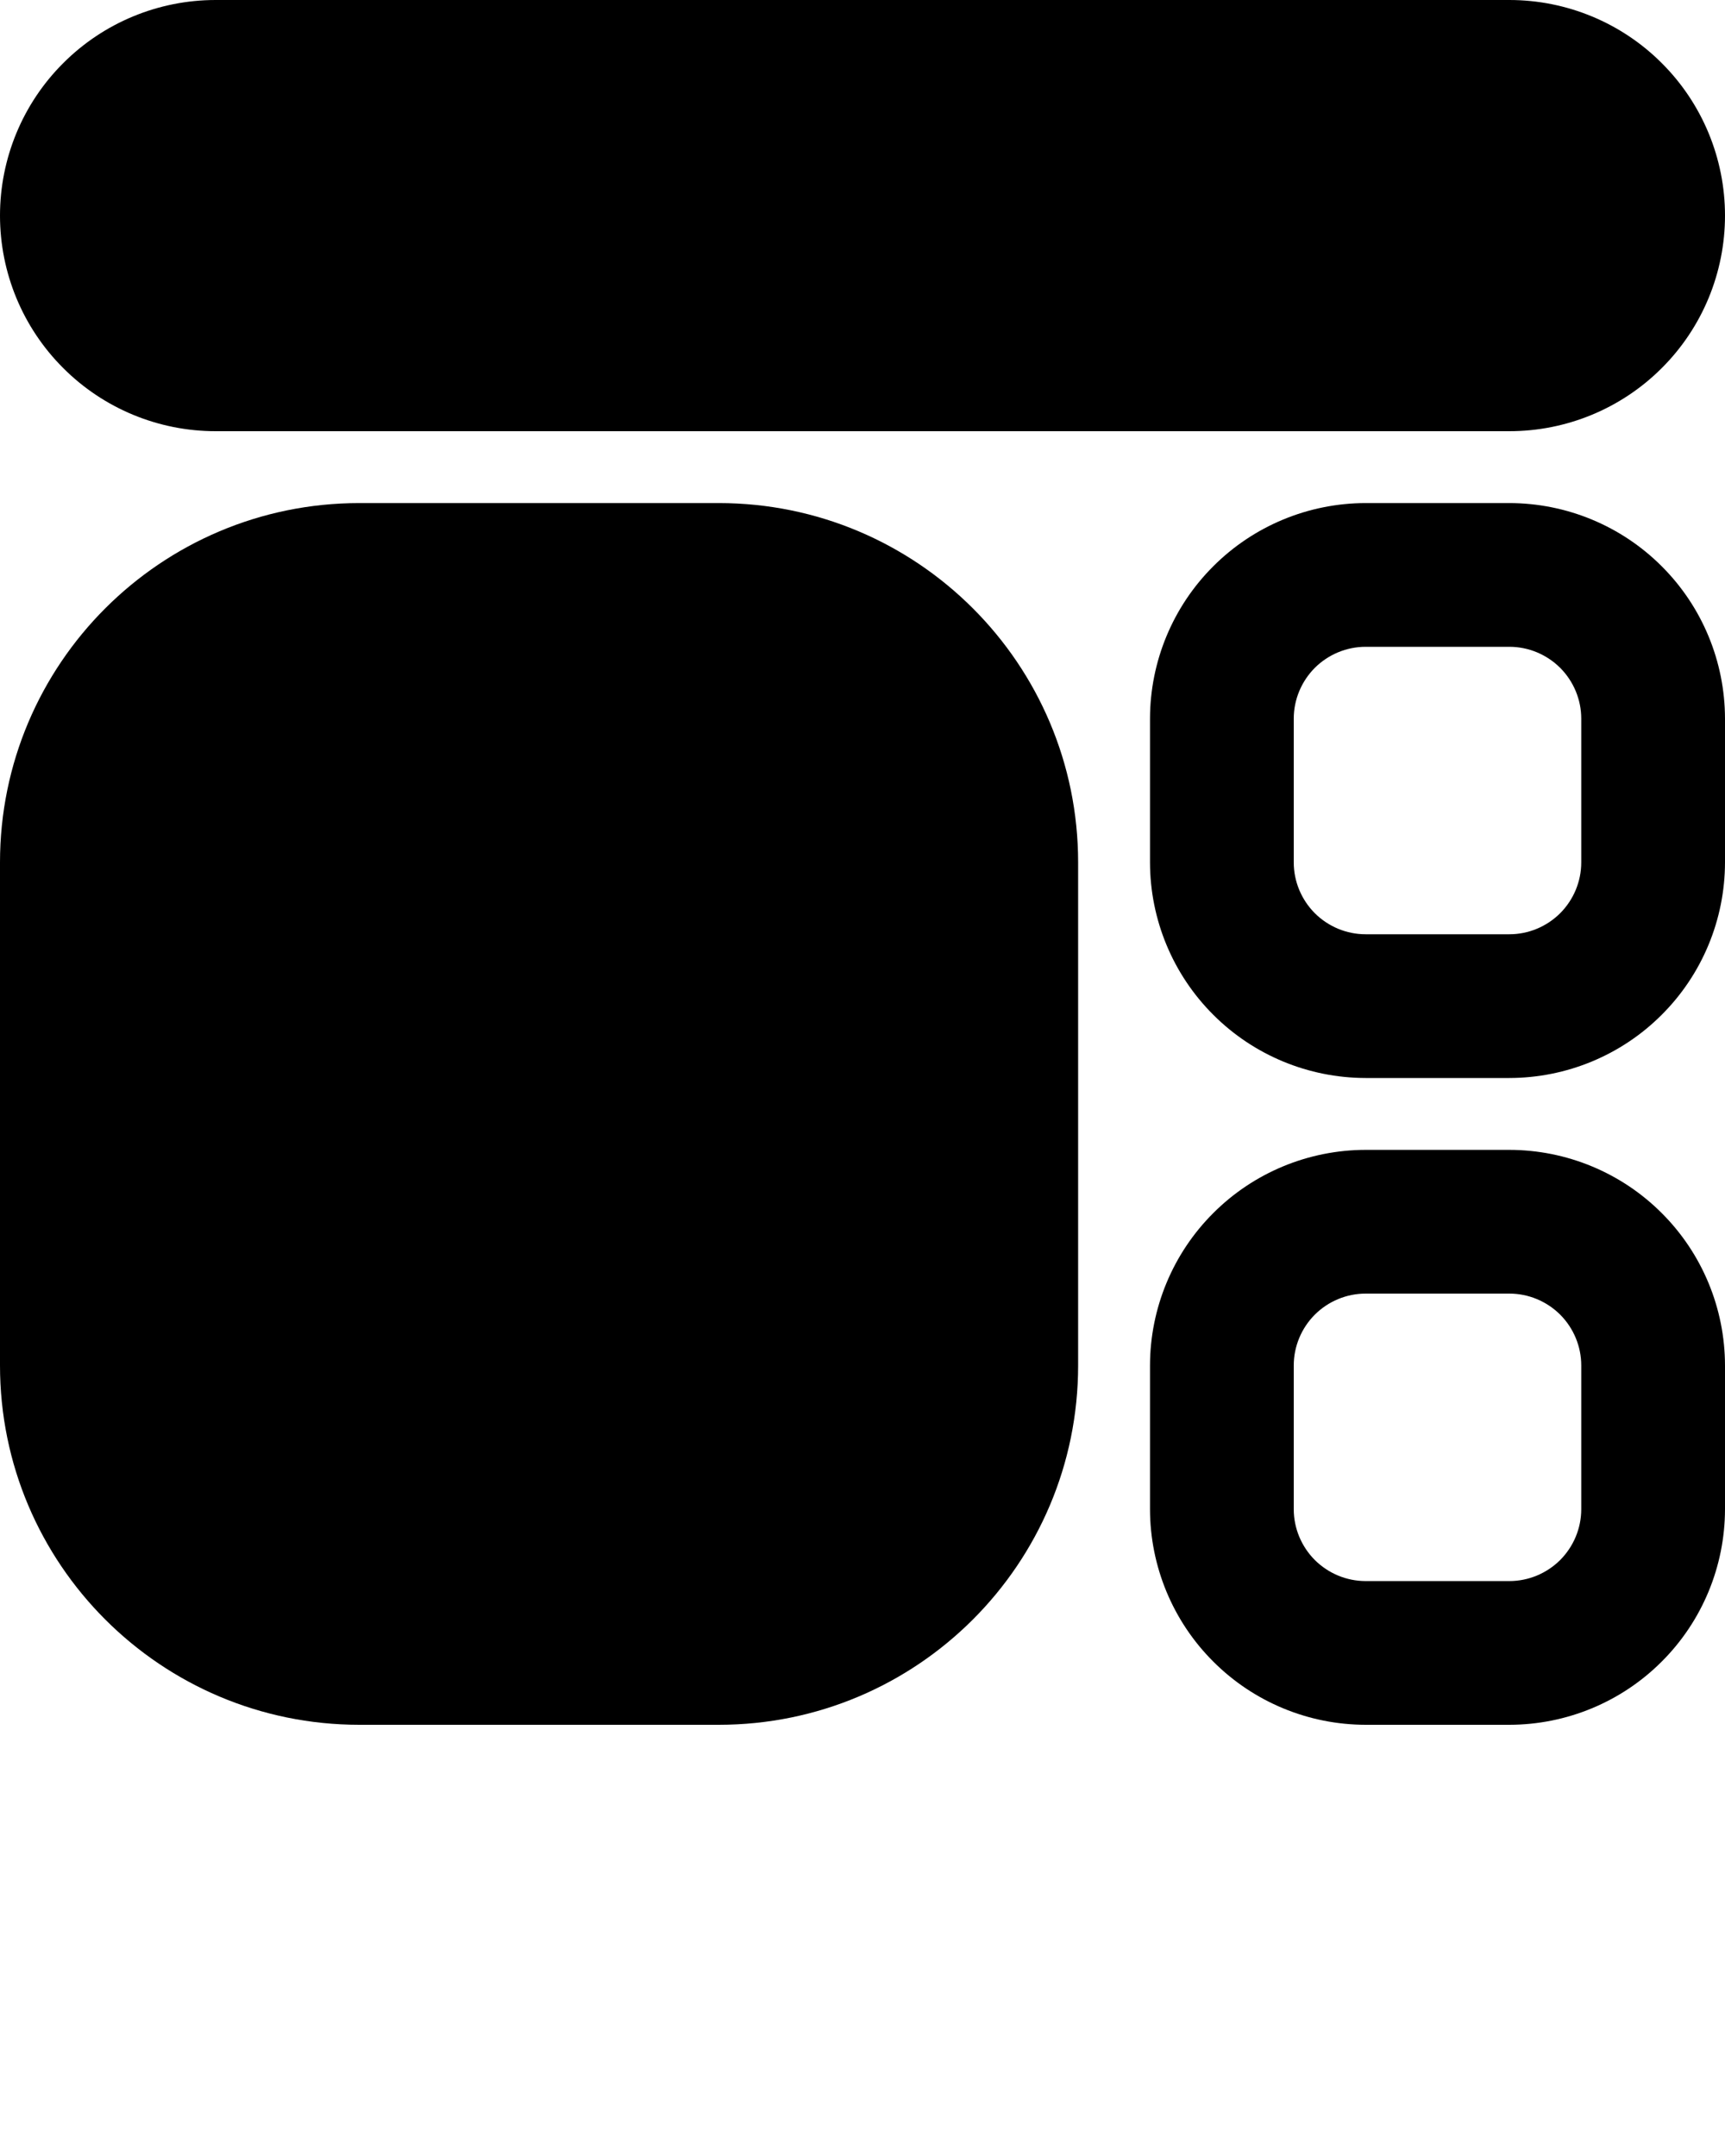
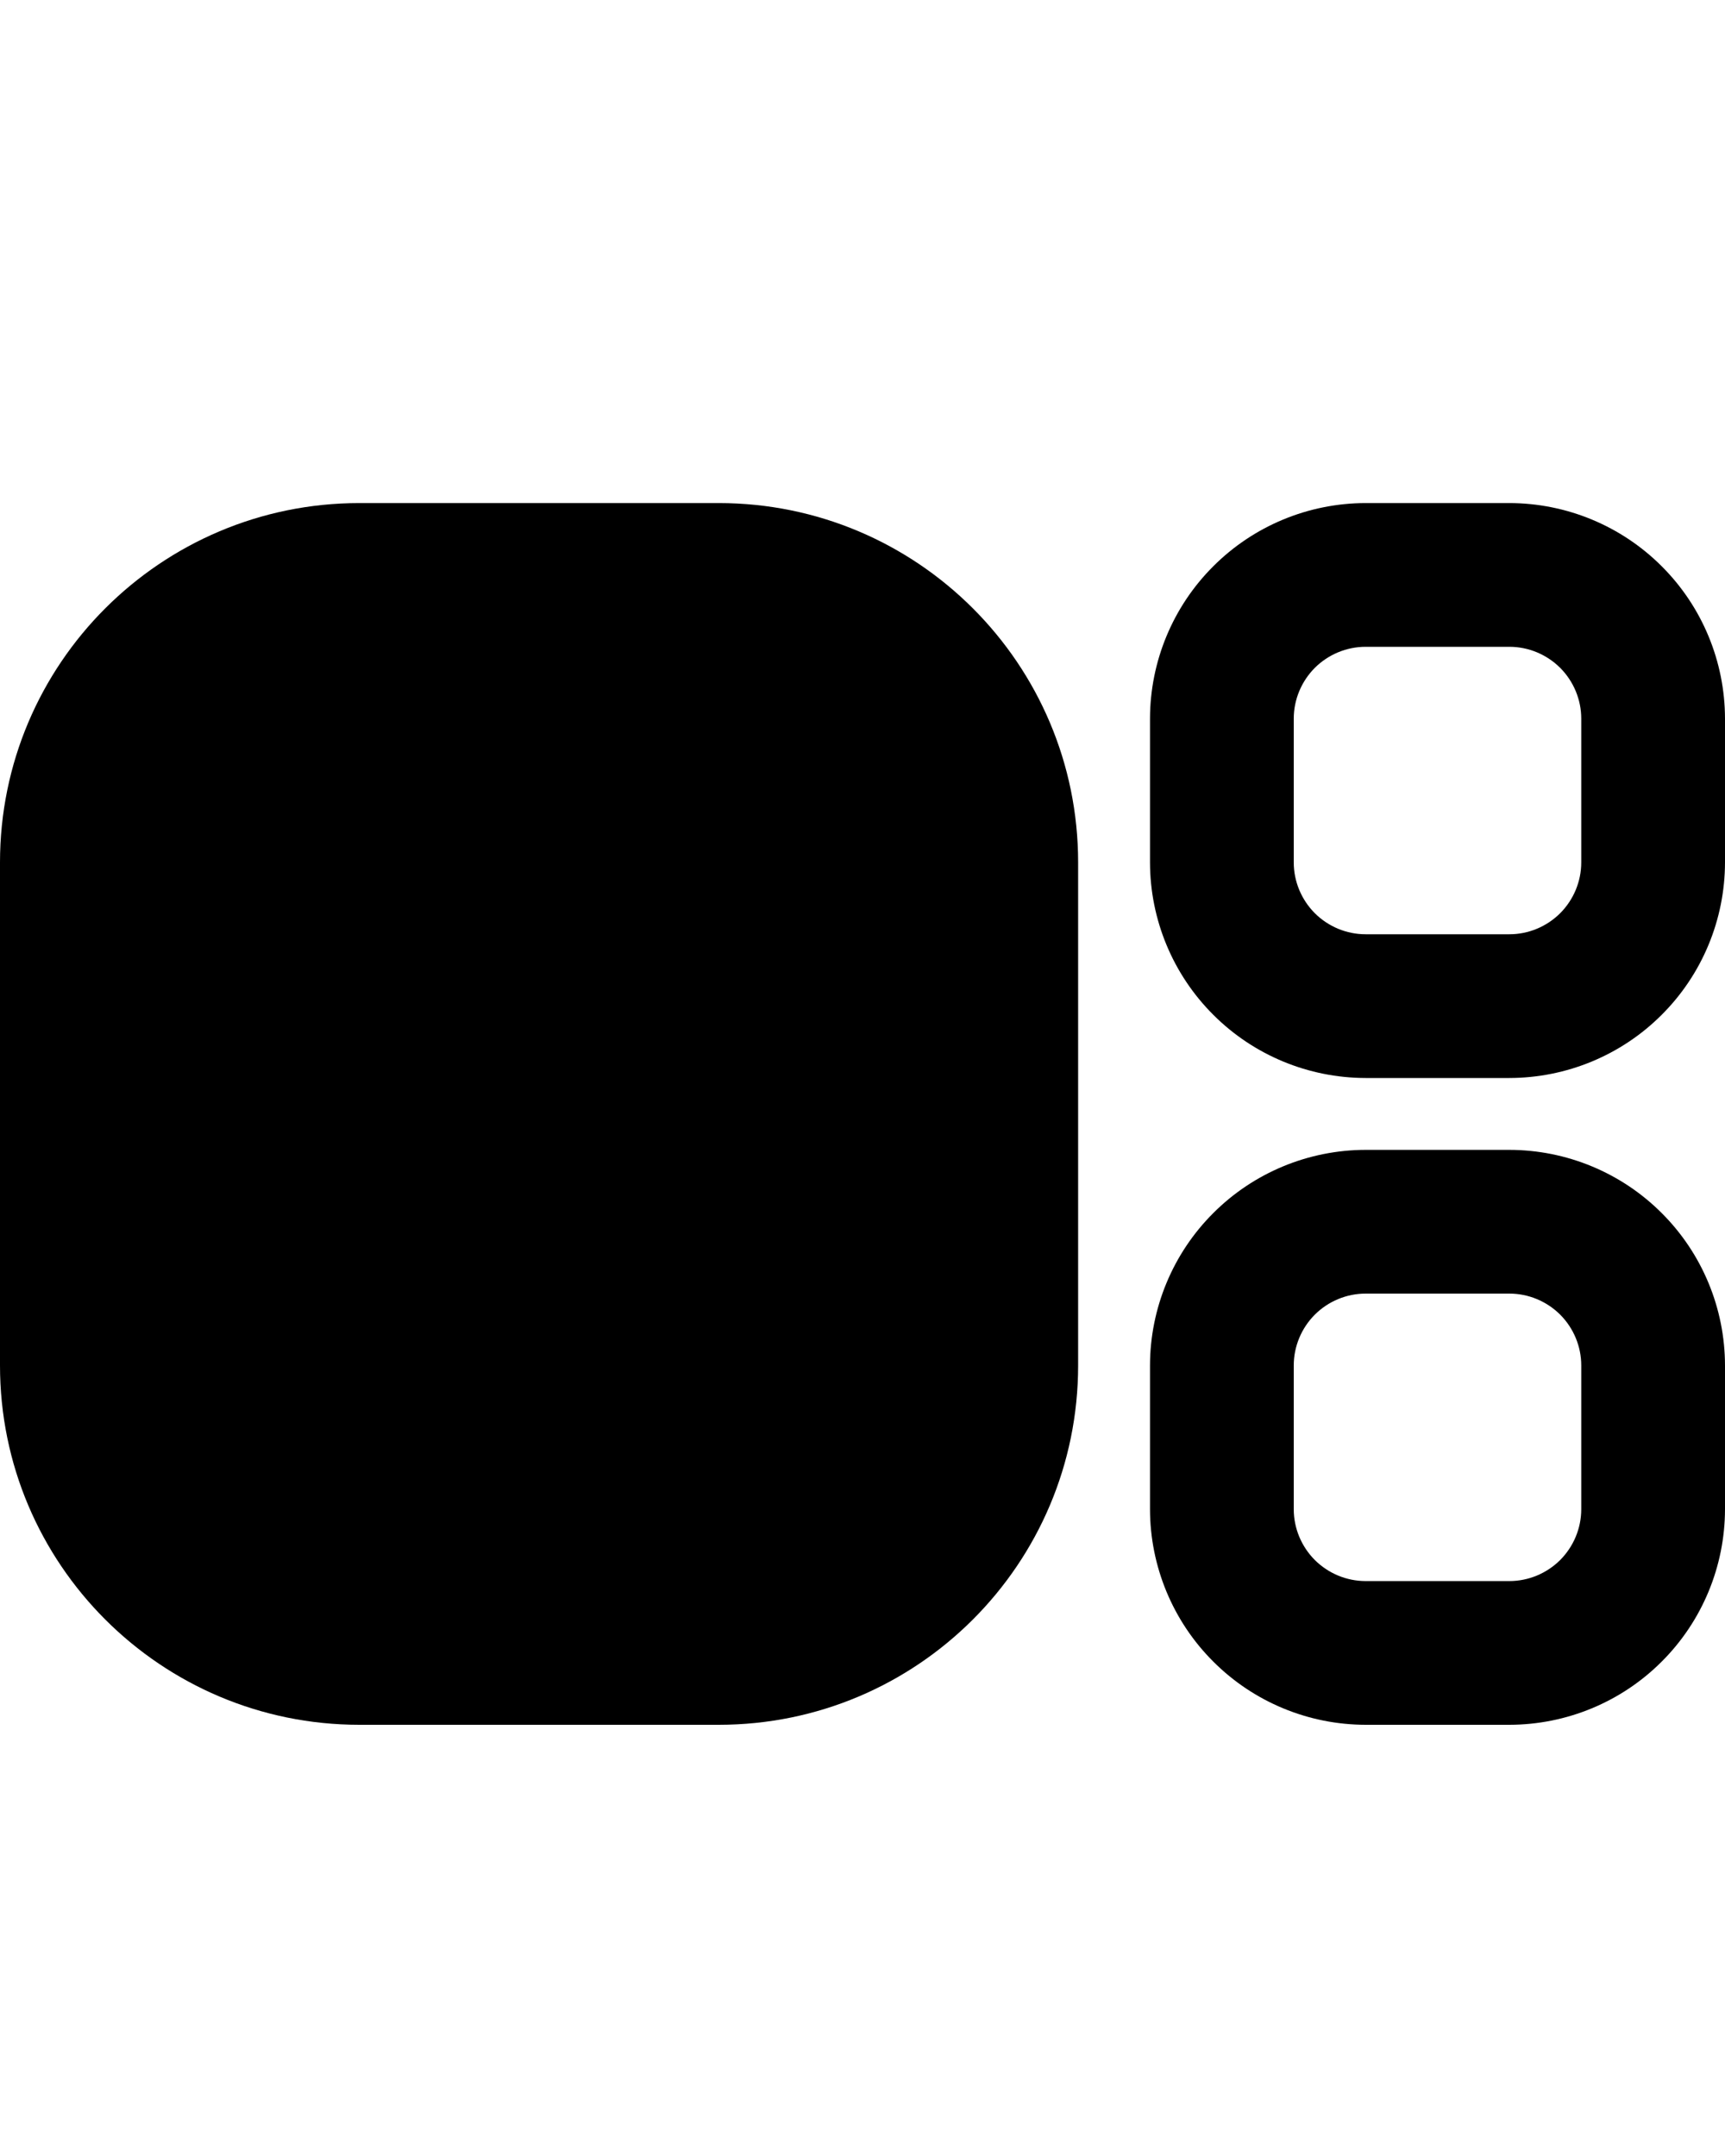
<svg xmlns="http://www.w3.org/2000/svg" width="24" height="30" viewBox="0 0 24 30" fill="none">
  <g clip-path="url(#clip0_416_1038)">
-     <path d="M3 6H21C21.796 6 22.559 5.684 23.121 5.121C23.684 4.559 24 3.796 24 3C24 2.204 23.684 1.441 23.121 0.879C22.559 0.316 21.796 0 21 0L3 0C2.204 0 1.441 0.316 0.879 0.879C0.316 1.441 0 2.204 0 3C0 3.796 0.316 4.559 0.879 5.121C1.441 5.684 2.204 6 3 6Z" fill="#070058" style="fill:#070058;fill:color(display-p3 0.028 0 0.345);fill-opacity:1;" />
    <path d="M10 7H5C2.239 7 0 9.239 0 12V19C0 21.761 2.239 24 5 24H10C12.761 24 15 21.761 15 19V12C15 9.239 12.761 7 10 7Z" fill="#070058" style="fill:#070058;fill:color(display-p3 0.028 0 0.345);fill-opacity:1;" />
    <path d="M21 7H19C18.205 7.001 17.442 7.317 16.88 7.88C16.317 8.442 16.001 9.205 16 10V12C16.001 12.795 16.317 13.558 16.88 14.12C17.442 14.683 18.205 14.999 19 15H21C21.795 14.999 22.558 14.683 23.12 14.12C23.683 13.558 23.999 12.795 24 12V10C23.999 9.205 23.683 8.442 23.12 7.88C22.558 7.317 21.795 7.001 21 7ZM22 12C22 12.265 21.894 12.519 21.707 12.707C21.519 12.894 21.265 13 21 13H19C18.735 13 18.481 12.894 18.293 12.707C18.106 12.519 18 12.265 18 12V10C18 9.735 18.106 9.481 18.293 9.293C18.481 9.106 18.735 9 19 9H21C21.265 9 21.519 9.106 21.707 9.293C21.894 9.481 22 9.735 22 10V12Z" fill="#070058" style="fill:#070058;fill:color(display-p3 0.028 0 0.345);fill-opacity:1;" />
    <path d="M21 16H19C18.205 16.001 17.442 16.317 16.88 16.88C16.317 17.442 16.001 18.205 16 19V21C16.001 21.795 16.317 22.558 16.88 23.12C17.442 23.683 18.205 23.999 19 24H21C21.795 23.999 22.558 23.683 23.12 23.12C23.683 22.558 23.999 21.795 24 21V19C23.999 18.205 23.683 17.442 23.12 16.88C22.558 16.317 21.795 16.001 21 16ZM22 21C22 21.265 21.894 21.519 21.707 21.707C21.519 21.894 21.265 22 21 22H19C18.735 22 18.481 21.894 18.293 21.707C18.106 21.519 18 21.265 18 21V19C18 18.735 18.106 18.481 18.293 18.293C18.481 18.106 18.735 18 19 18H21C21.265 18 21.519 18.106 21.707 18.293C21.894 18.481 22 18.735 22 19V21Z" fill="#070058" style="fill:#070058;fill:color(display-p3 0.028 0 0.345);fill-opacity:1;" />
  </g>
  <defs>
    <clipPath id="clip0_416_1038">
      <rect width="24" height="30" fill="white" style="fill:white;fill-opacity:1;" />
    </clipPath>
  </defs>
</svg>